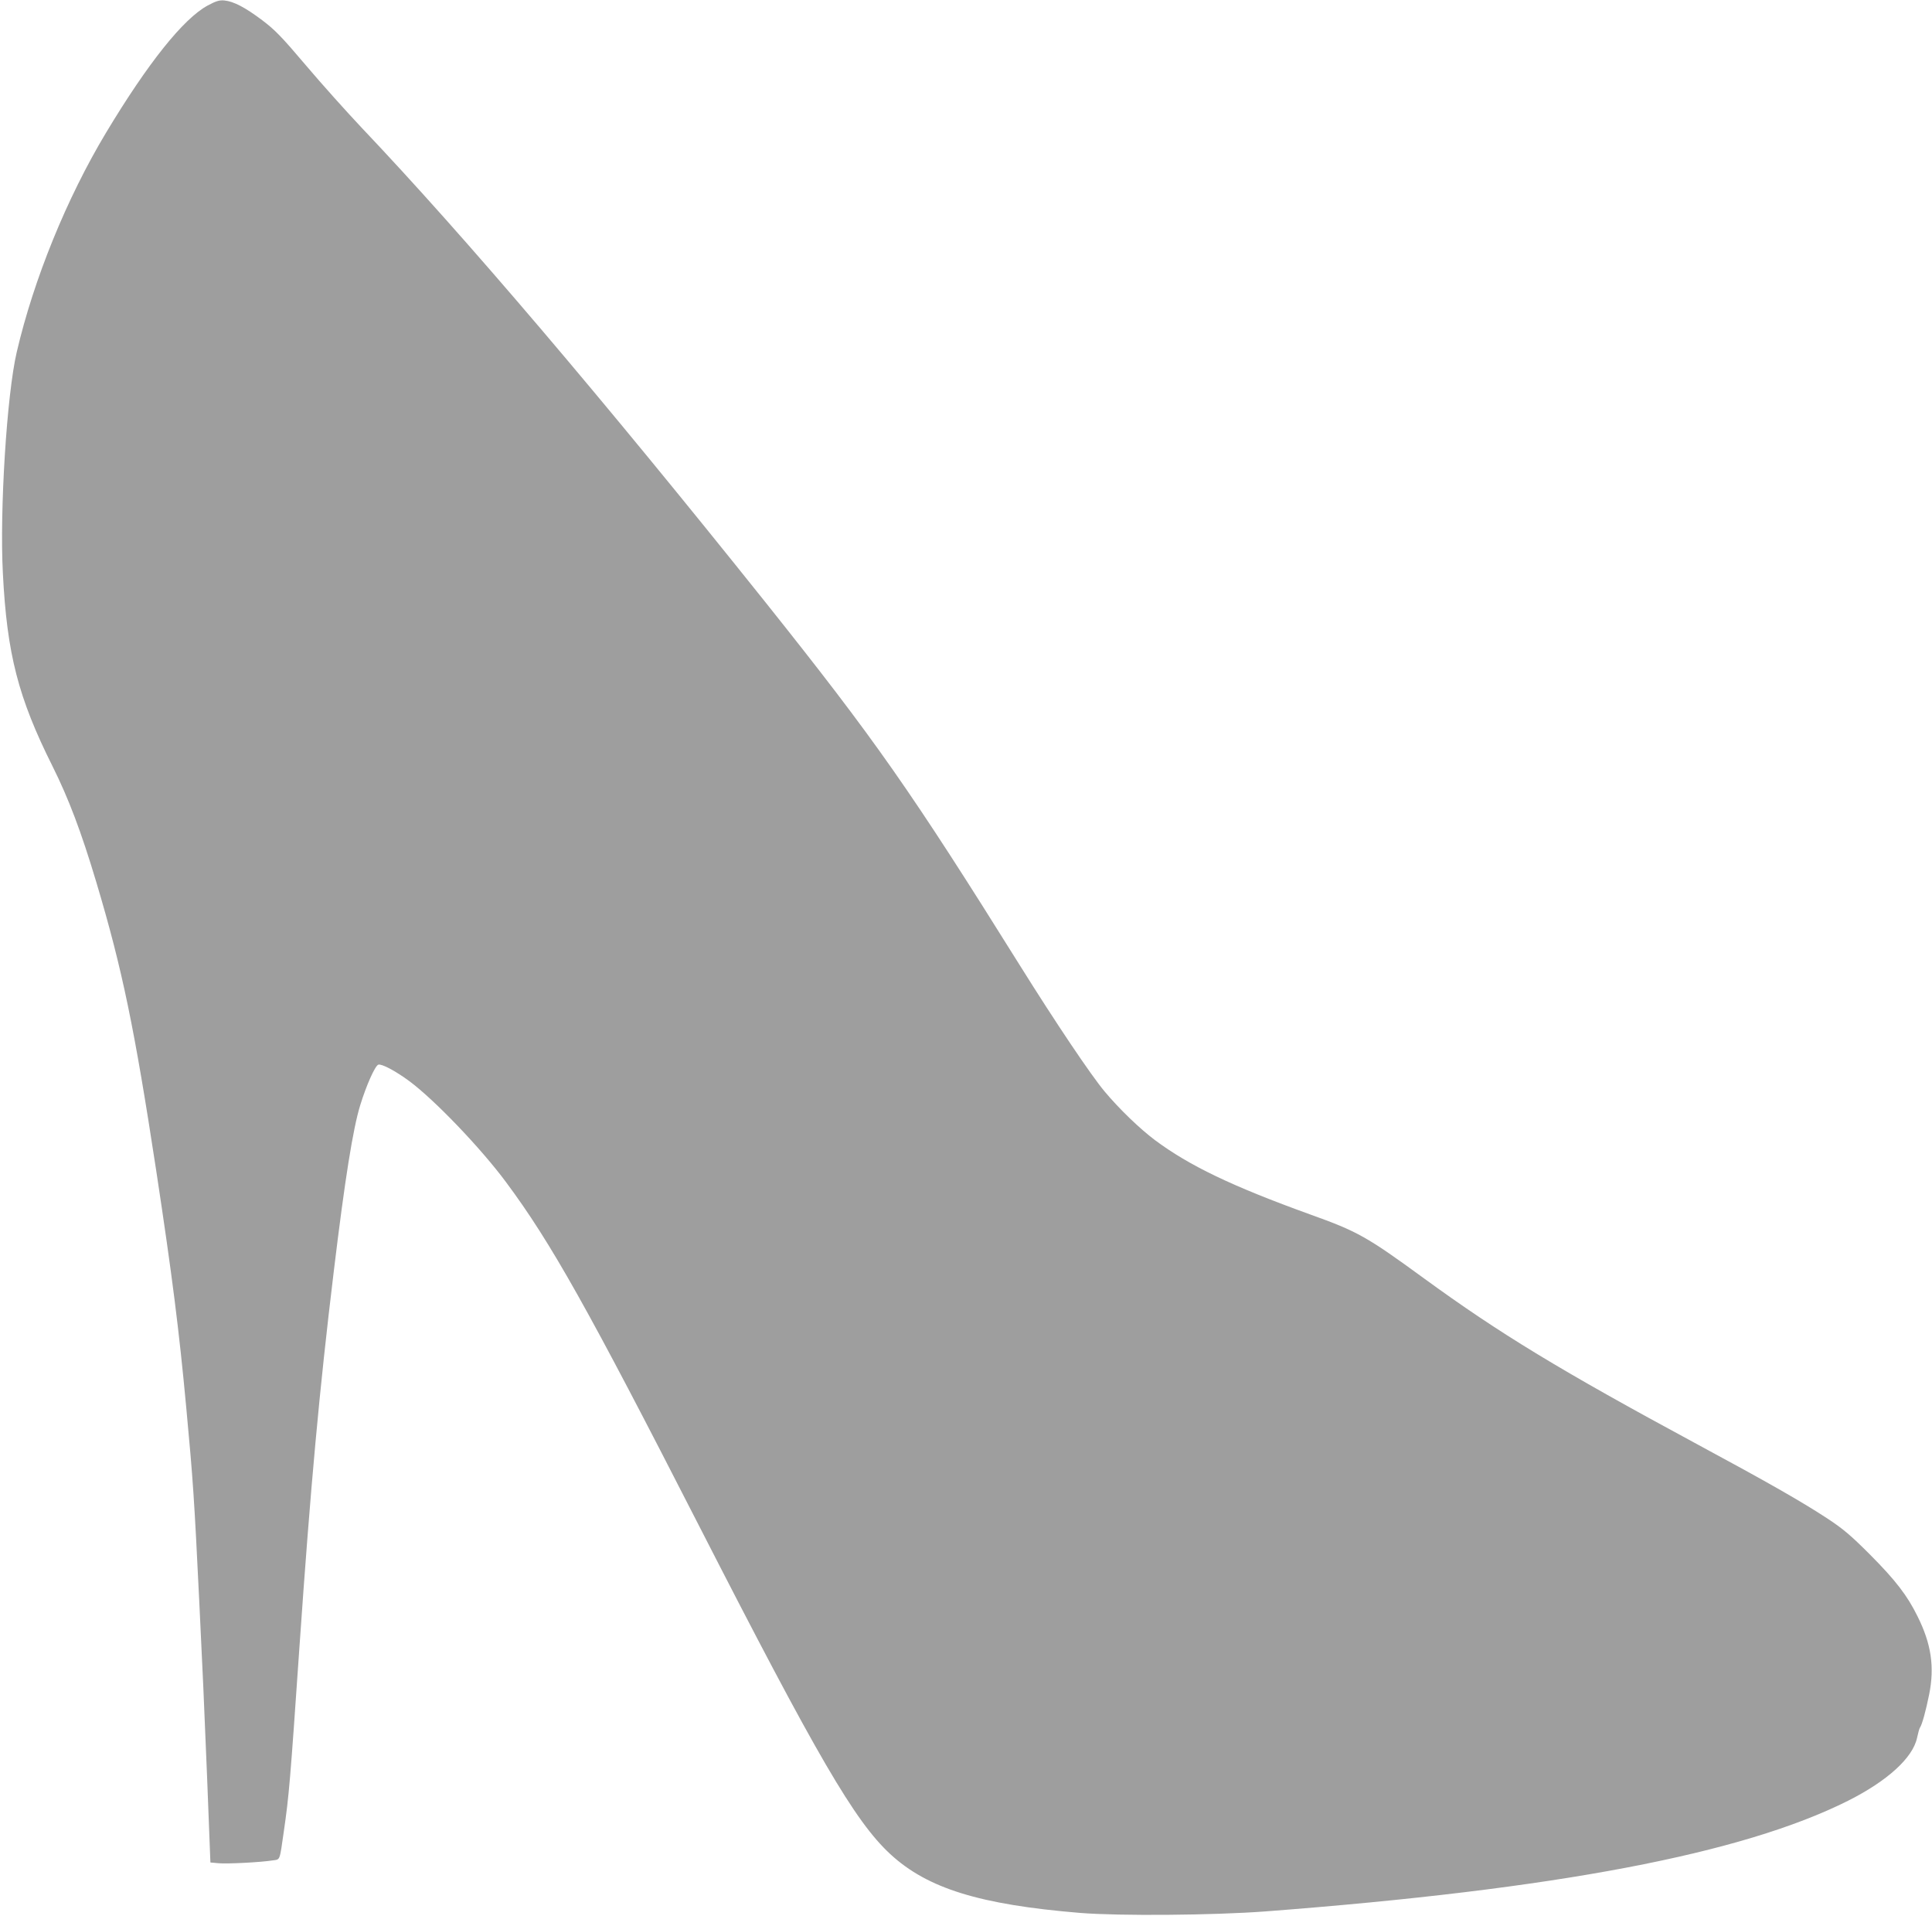
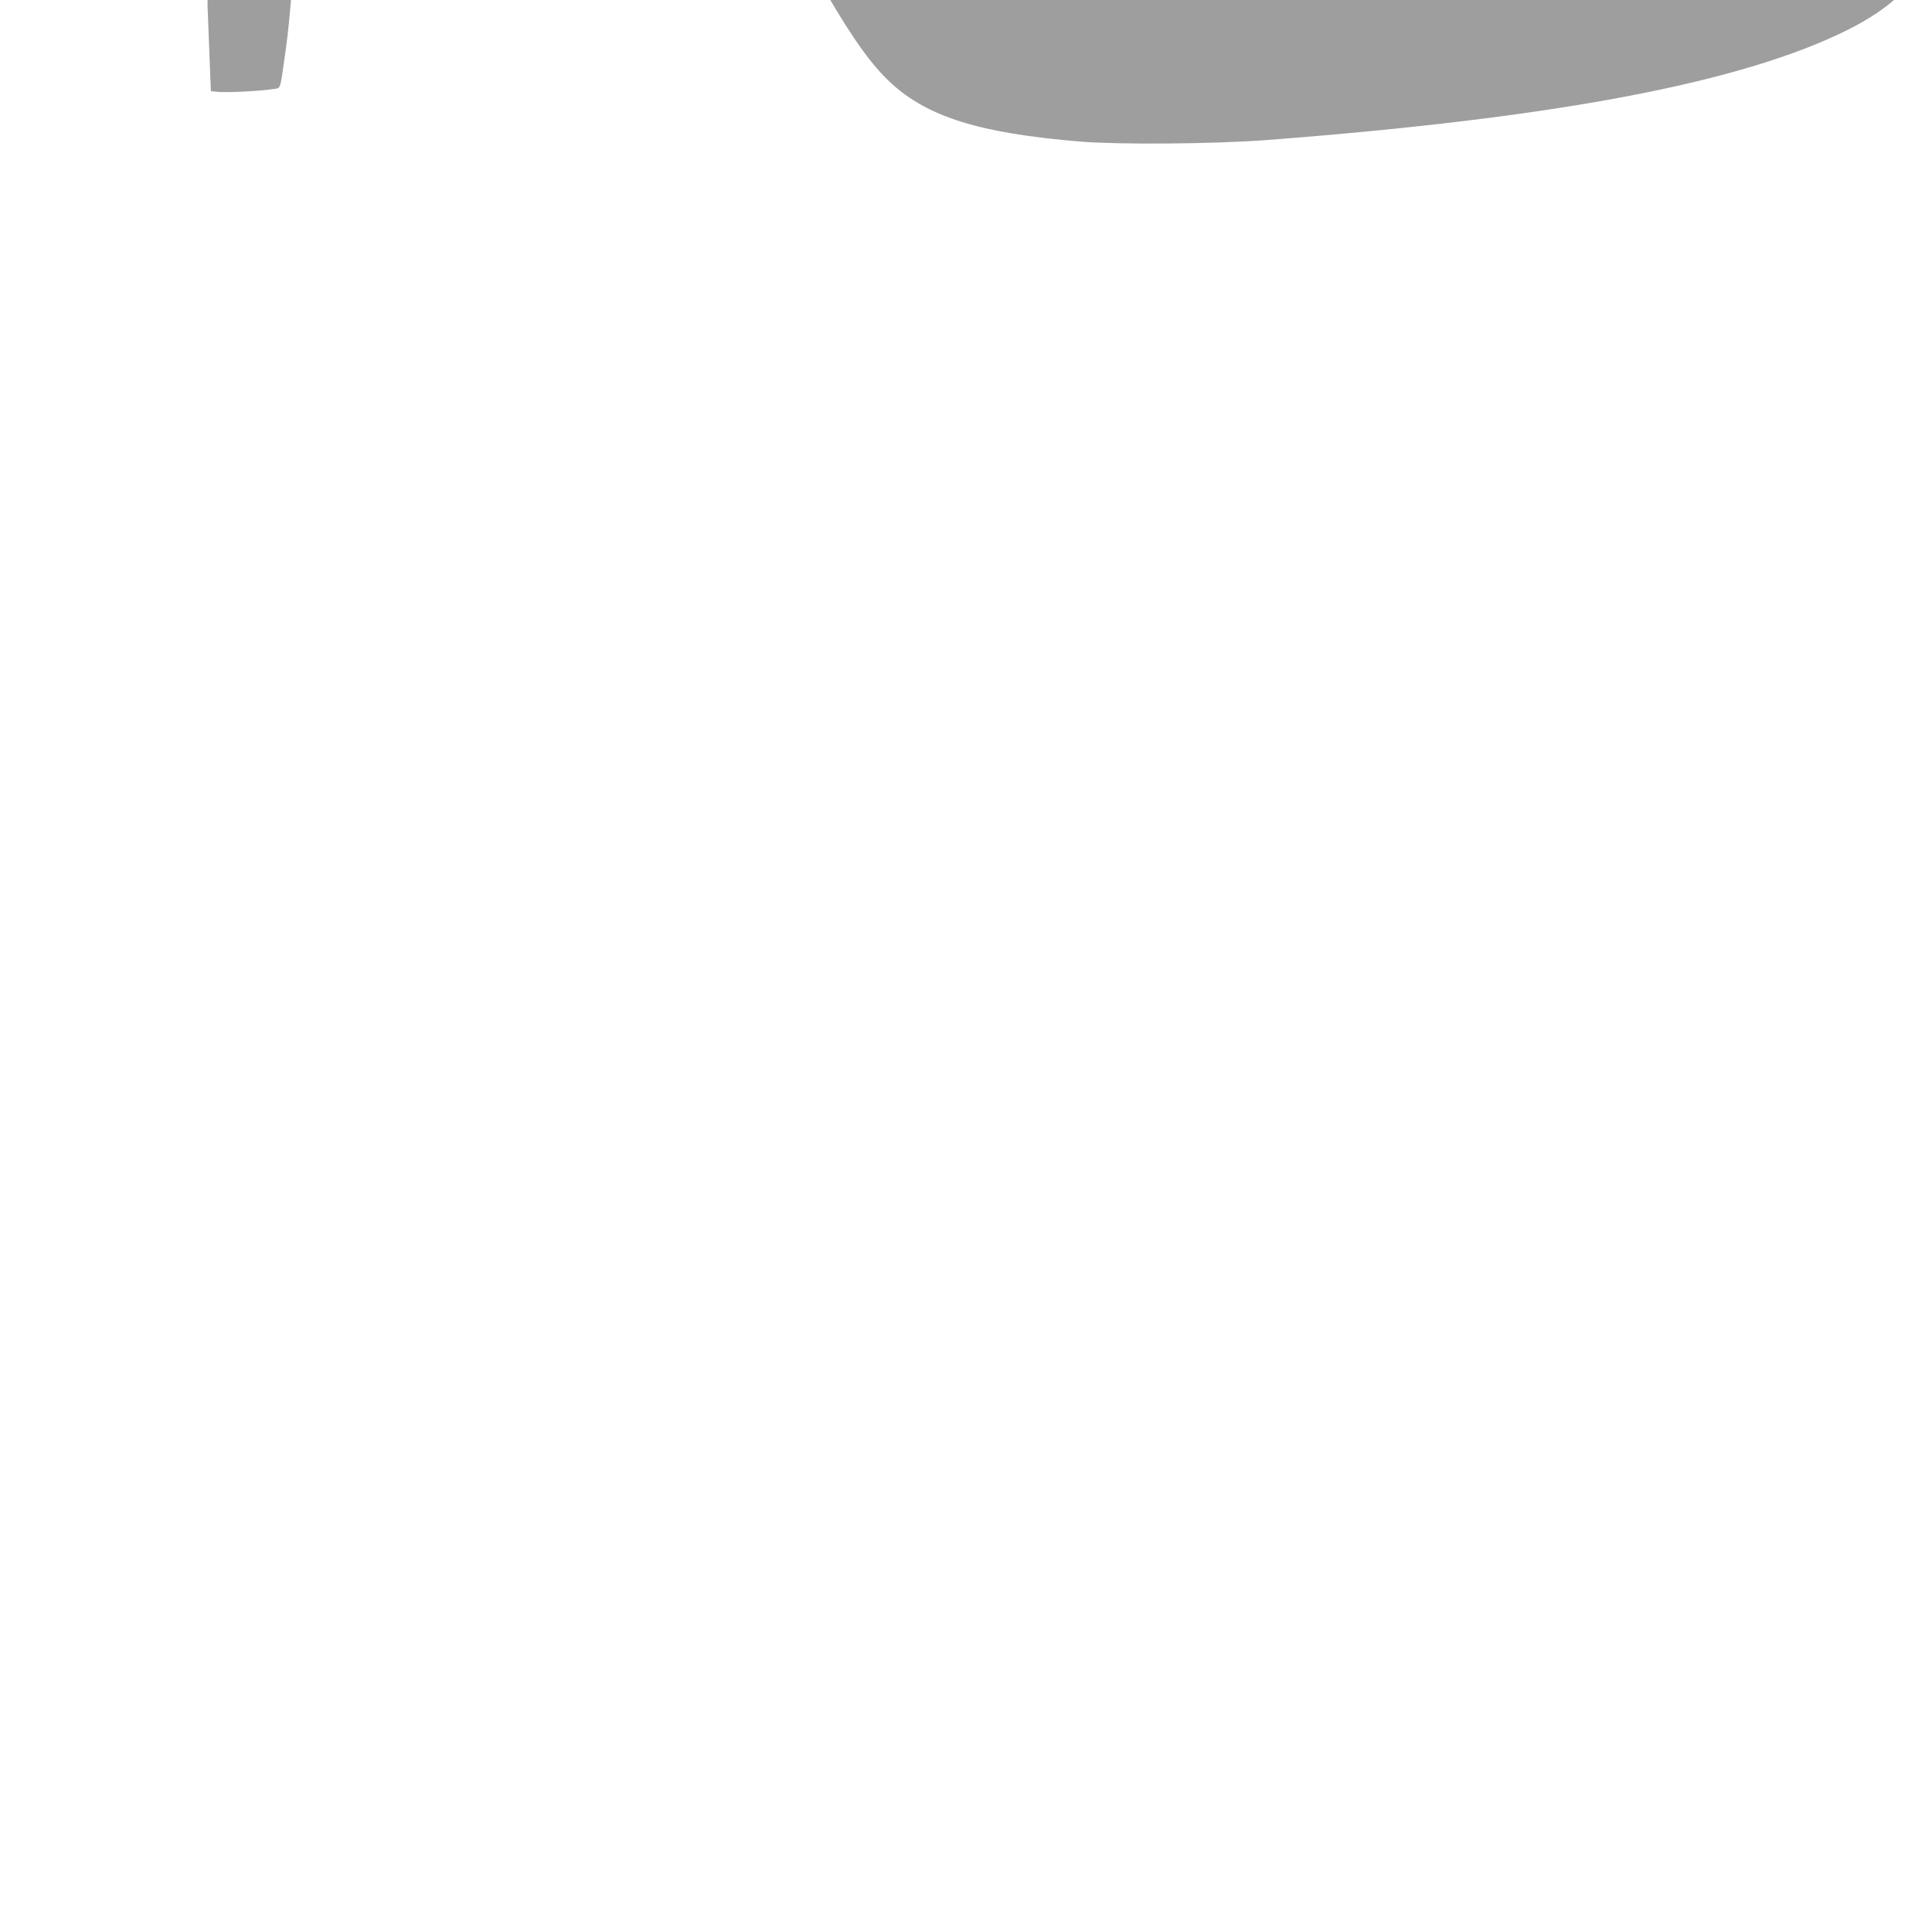
<svg xmlns="http://www.w3.org/2000/svg" version="1.0" width="1280pt" height="1269pt" viewBox="0 0 1280 1269" preserveAspectRatio="xMidYMid meet">
  <g transform="translate(0,1269) scale(0.1,-0.1)" fill="#9e9e9e" stroke="none">
-     <path d="M1375 12653 c-160 -87 -394 -379 -673 -843 -260 -433 -479 -971 -591 -1452 -66 -281 -114 -1050 -92 -1465 27 -536 102 -825 328 -1277 107 -214 192 -438 292 -773 172 -576 252 -965 396 -1908 106 -698 152 -1062 199 -1570 45 -482 53 -600 86 -1280 25 -510 30 -631 52 -1166 l22 -567 56 -5 c55 -5 277 6 358 19 49 7 44 -6 72 189 35 242 42 325 105 1240 73 1054 131 1686 226 2470 74 614 128 951 176 1105 40 130 97 258 119 267 21 8 114 -41 206 -109 167 -124 474 -444 642 -671 297 -400 540 -833 1276 -2272 783 -1530 1032 -1959 1269 -2178 246 -227 592 -334 1256 -389 262 -21 882 -16 1230 10 1927 147 3157 381 3859 733 260 131 429 284 457 417 7 31 15 62 19 67 14 19 39 111 61 219 37 184 14 337 -77 519 -68 138 -145 238 -314 408 -128 128 -177 170 -285 241 -168 110 -390 237 -865 493 -908 490 -1304 731 -1805 1096 -381 278 -440 311 -755 424 -518 187 -801 323 -1029 493 -101 76 -236 206 -333 322 -89 106 -325 457 -558 830 -727 1164 -962 1499 -1686 2407 -1085 1358 -1991 2423 -2679 3148 -99 105 -265 290 -369 413 -161 190 -204 234 -290 299 -112 84 -188 124 -250 130 -33 3 -55 -4 -111 -34z" />
+     <path d="M1375 12653 l22 -567 56 -5 c55 -5 277 6 358 19 49 7 44 -6 72 189 35 242 42 325 105 1240 73 1054 131 1686 226 2470 74 614 128 951 176 1105 40 130 97 258 119 267 21 8 114 -41 206 -109 167 -124 474 -444 642 -671 297 -400 540 -833 1276 -2272 783 -1530 1032 -1959 1269 -2178 246 -227 592 -334 1256 -389 262 -21 882 -16 1230 10 1927 147 3157 381 3859 733 260 131 429 284 457 417 7 31 15 62 19 67 14 19 39 111 61 219 37 184 14 337 -77 519 -68 138 -145 238 -314 408 -128 128 -177 170 -285 241 -168 110 -390 237 -865 493 -908 490 -1304 731 -1805 1096 -381 278 -440 311 -755 424 -518 187 -801 323 -1029 493 -101 76 -236 206 -333 322 -89 106 -325 457 -558 830 -727 1164 -962 1499 -1686 2407 -1085 1358 -1991 2423 -2679 3148 -99 105 -265 290 -369 413 -161 190 -204 234 -290 299 -112 84 -188 124 -250 130 -33 3 -55 -4 -111 -34z" />
  </g>
</svg>